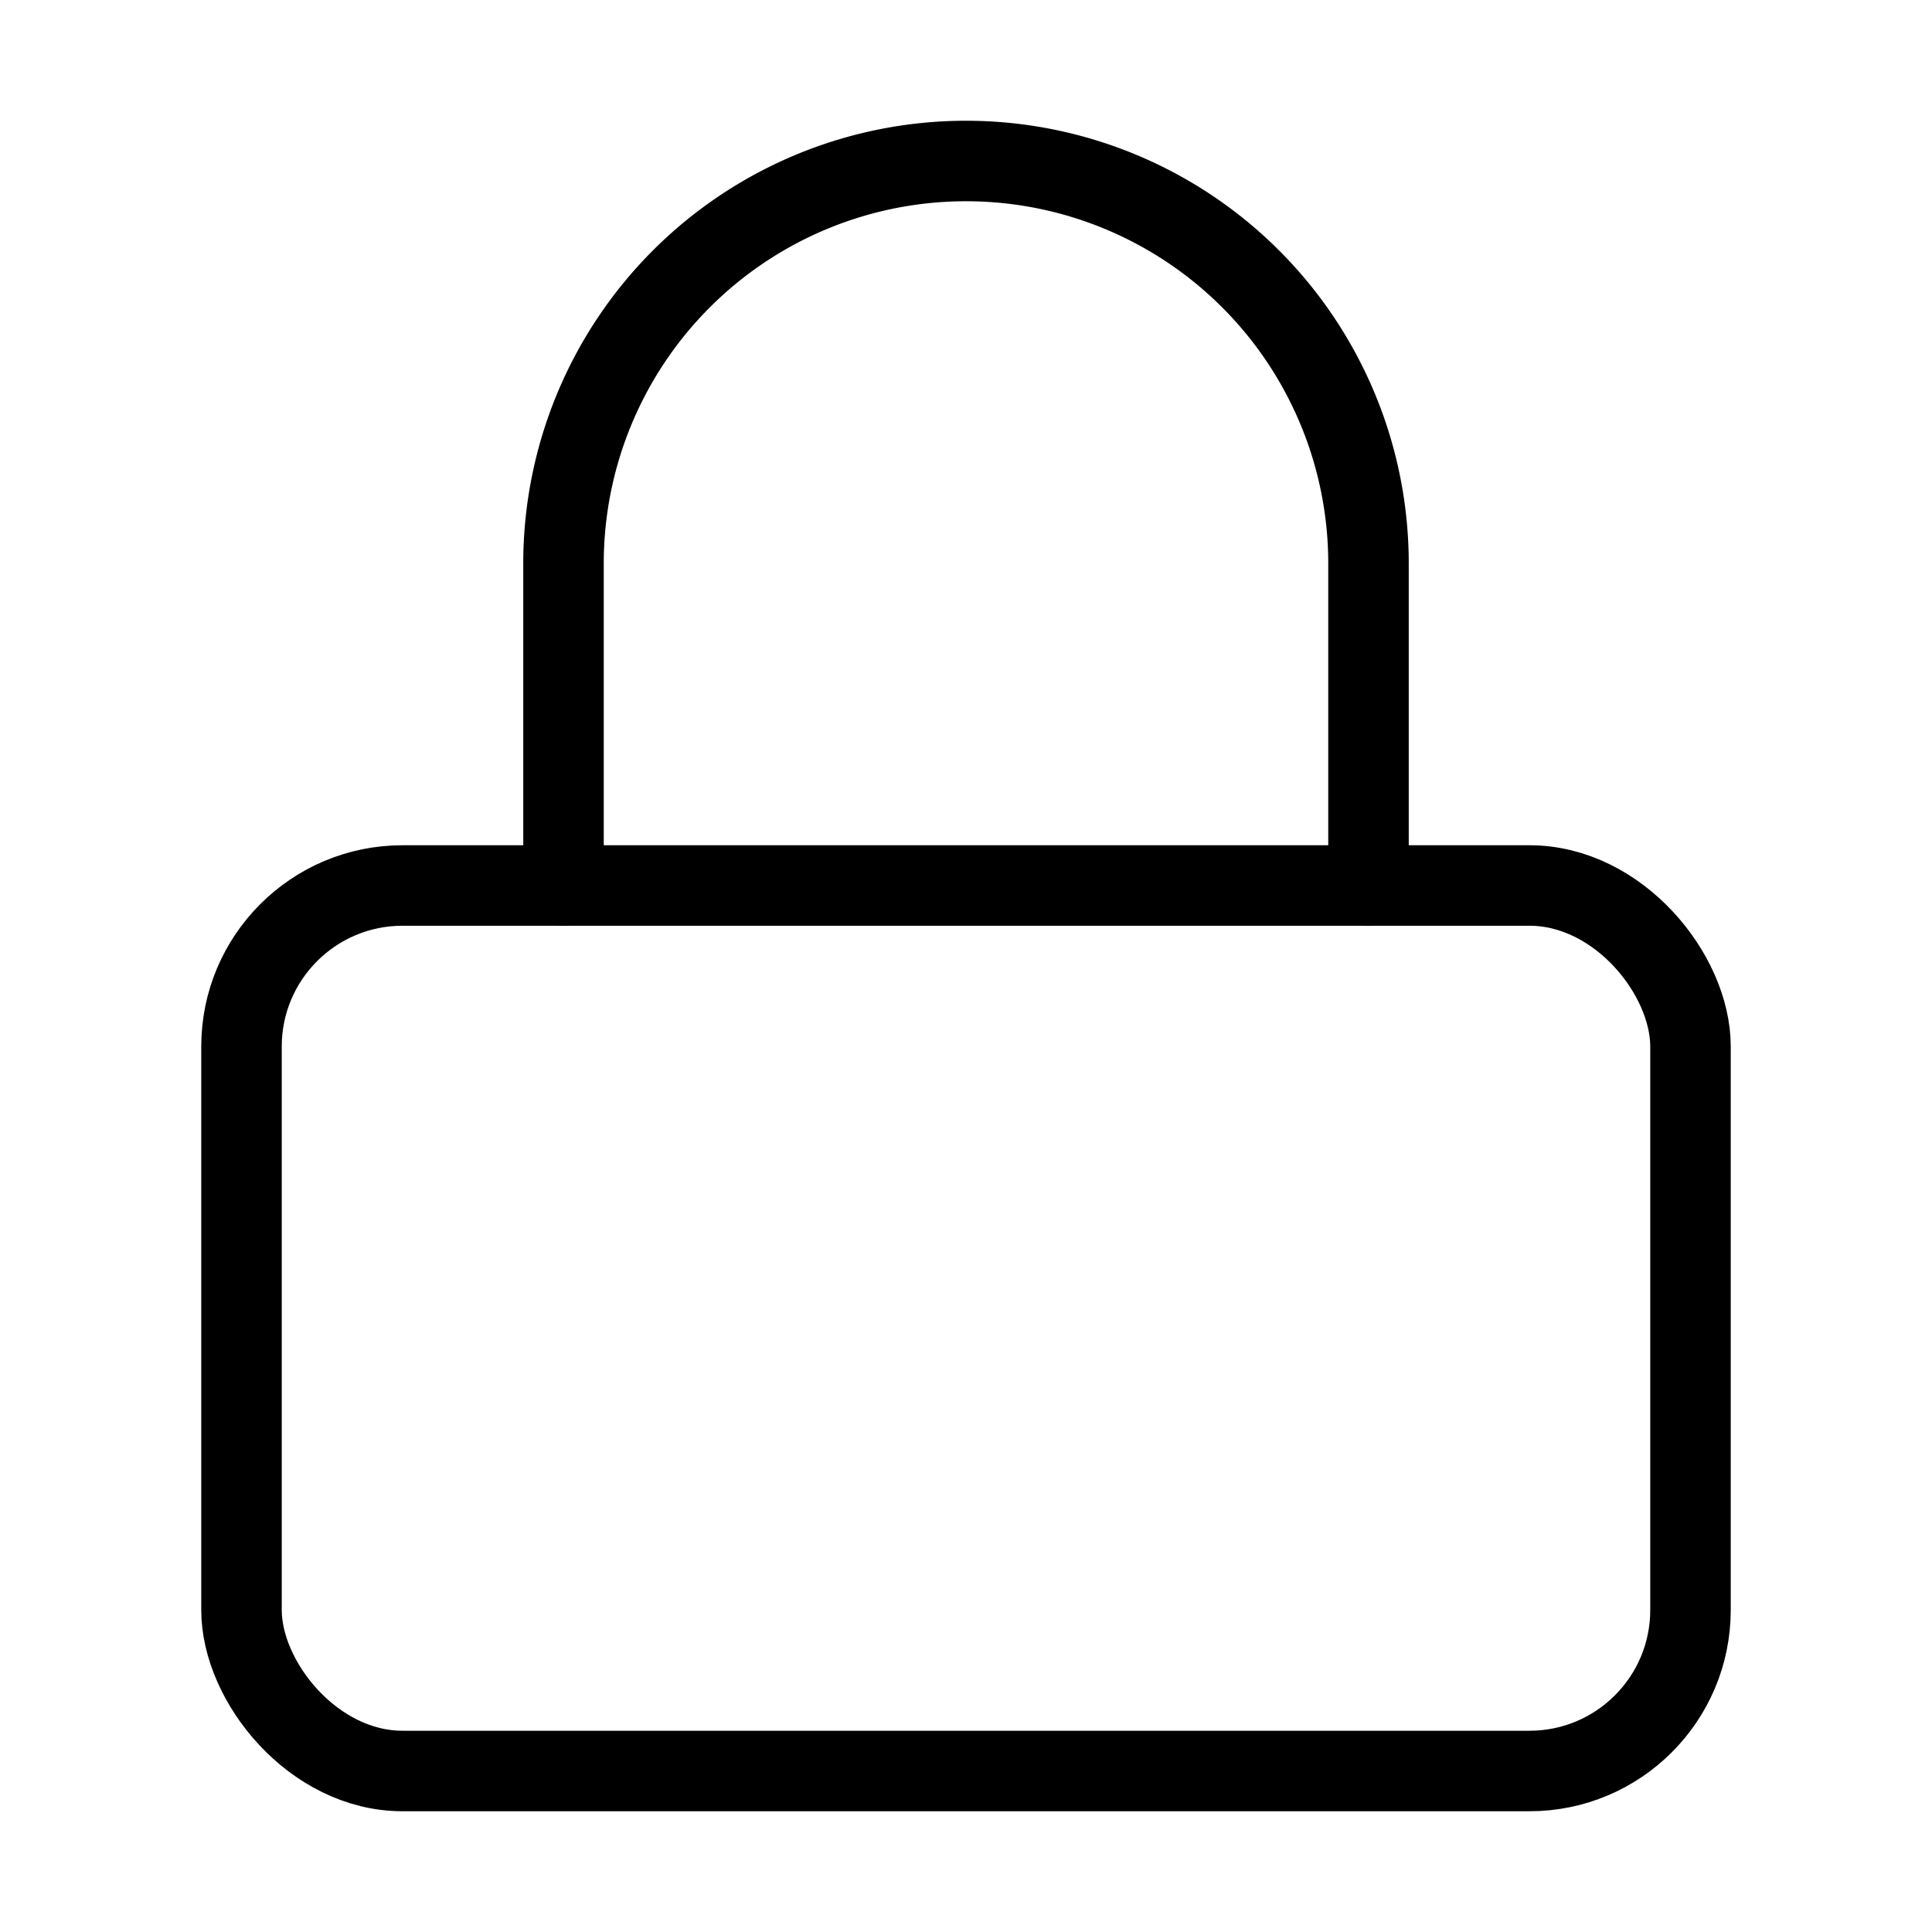
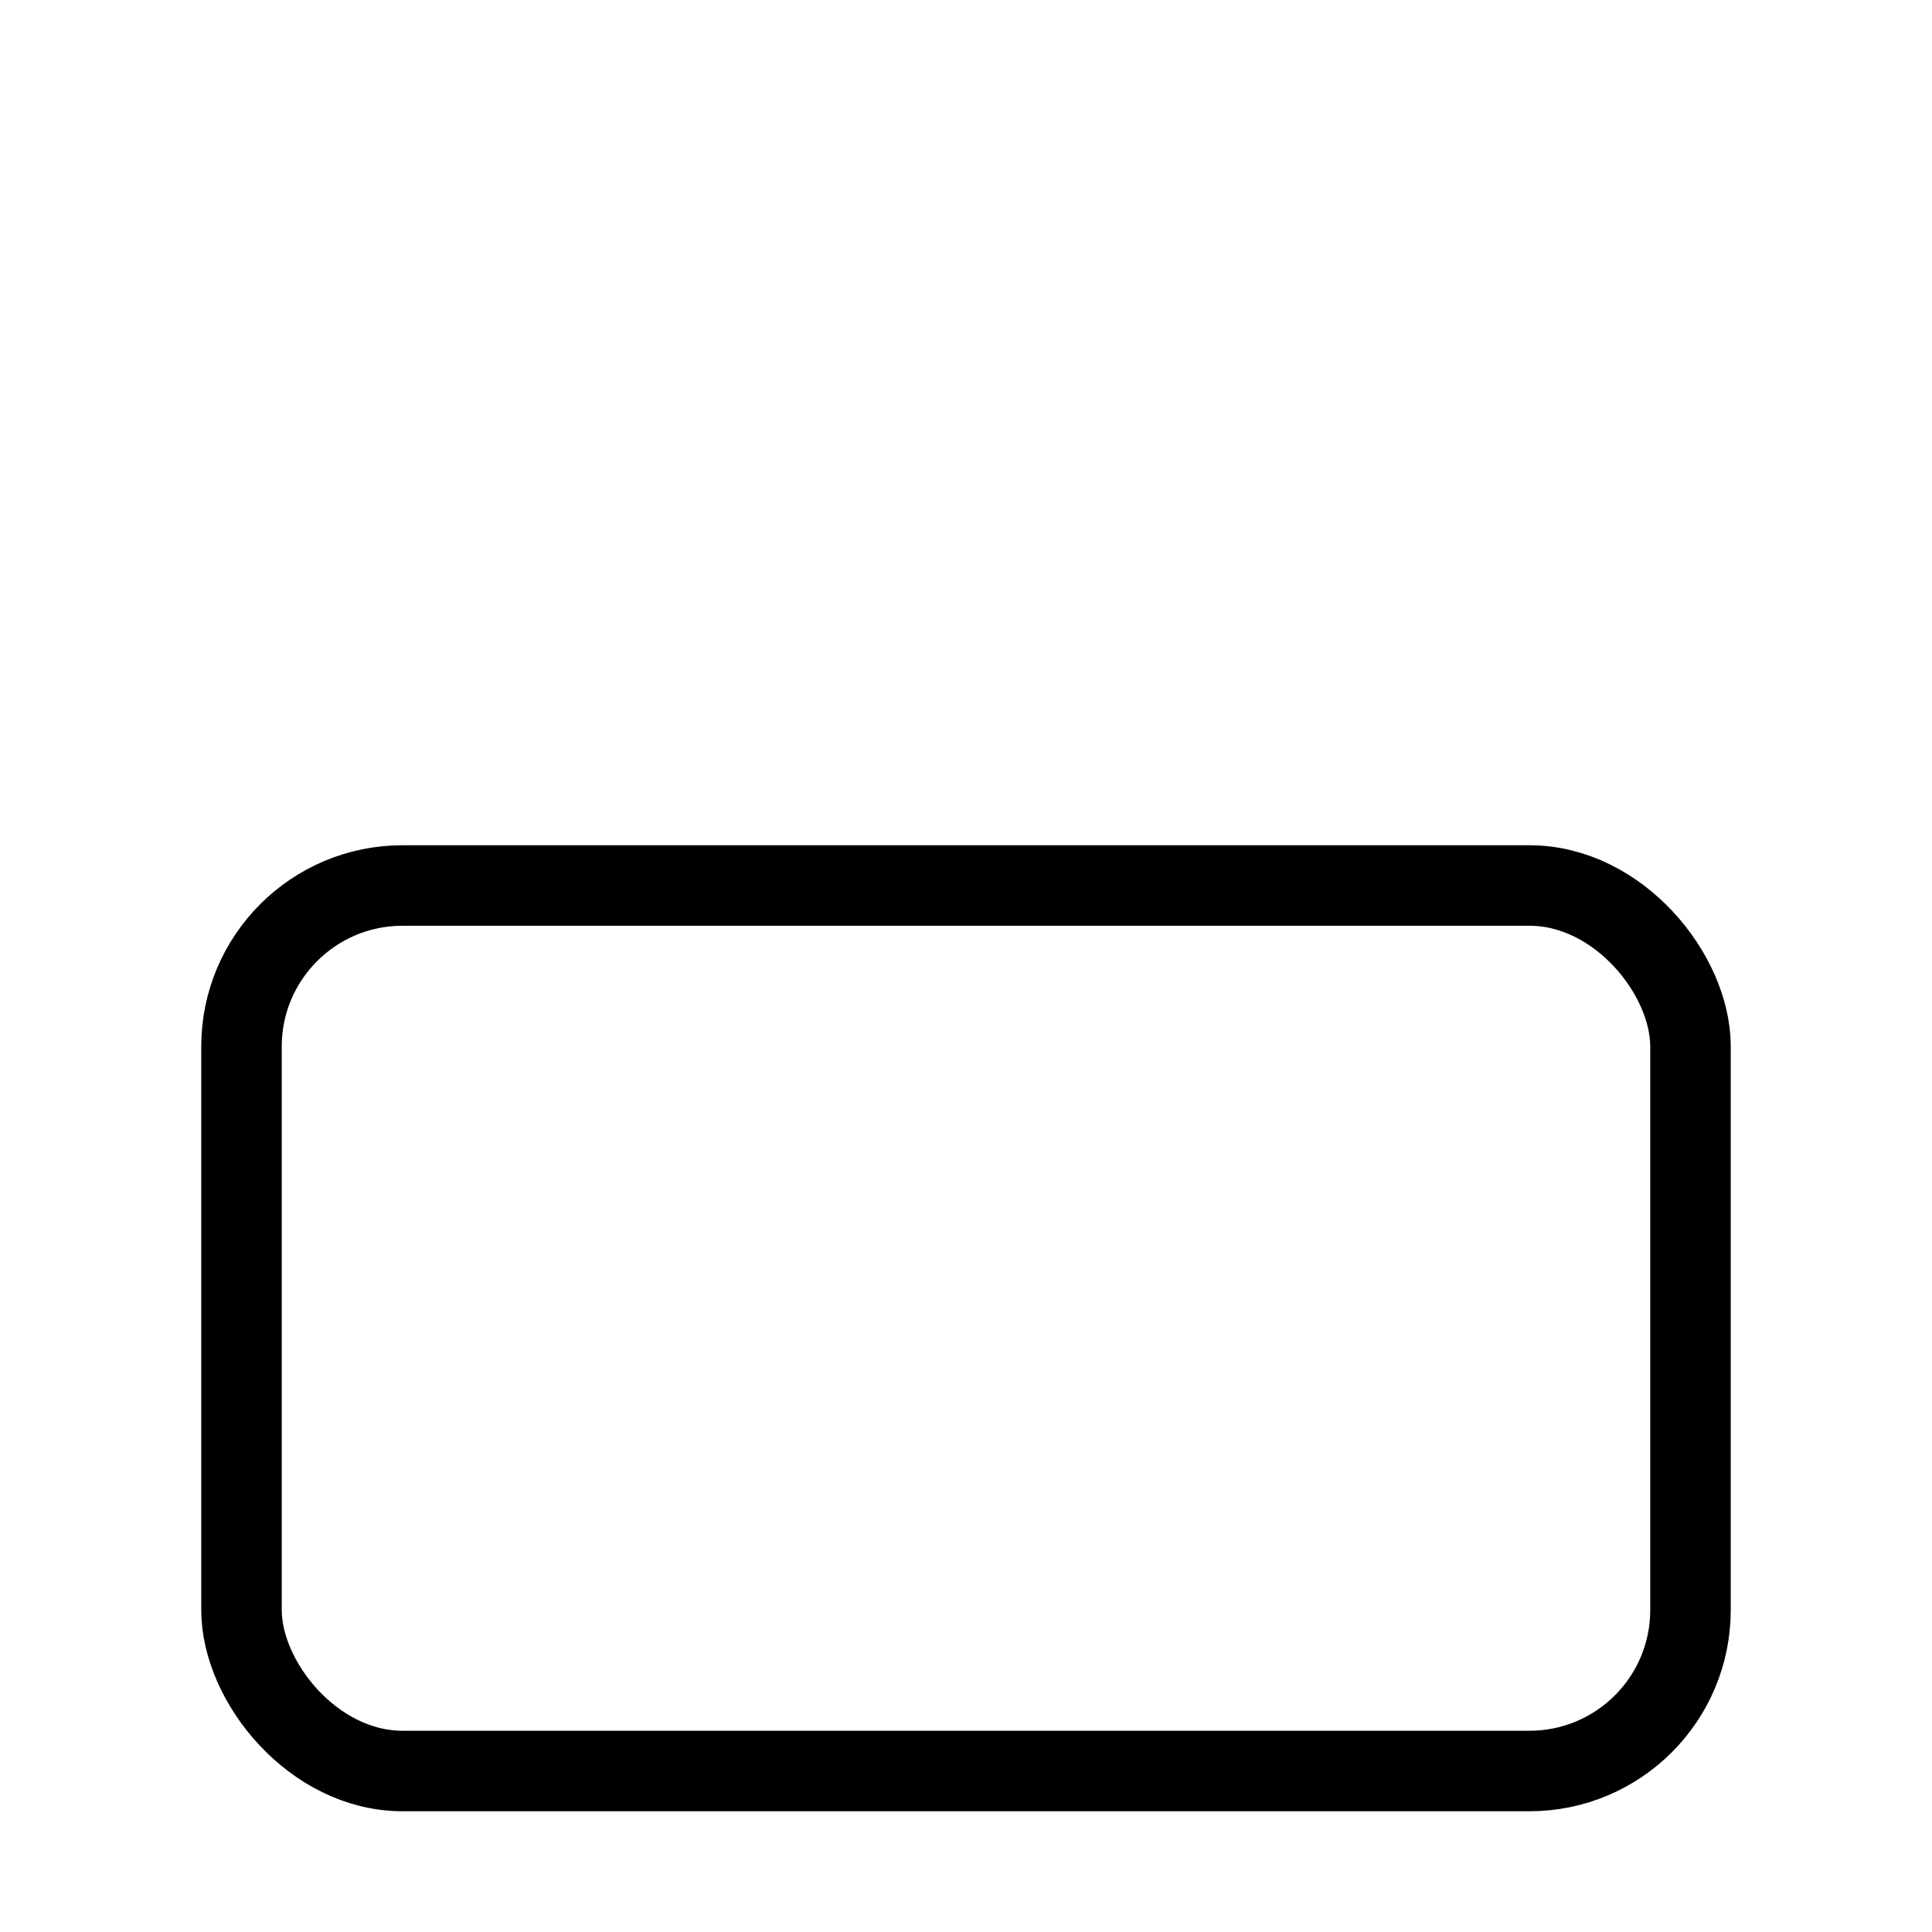
<svg xmlns="http://www.w3.org/2000/svg" class="lucide lucide-lock-icon lucide-lock" stroke-linejoin="round" stroke-linecap="round" stroke-width="1" stroke="currentColor" fill="none" viewBox="0 0 24 24" height="16" width="16">
  <rect ry="2" rx="2" y="11" x="3" height="11" width="18" />
-   <path d="M7 11V7a5 5 0 0 1 10 0v4" />
</svg>